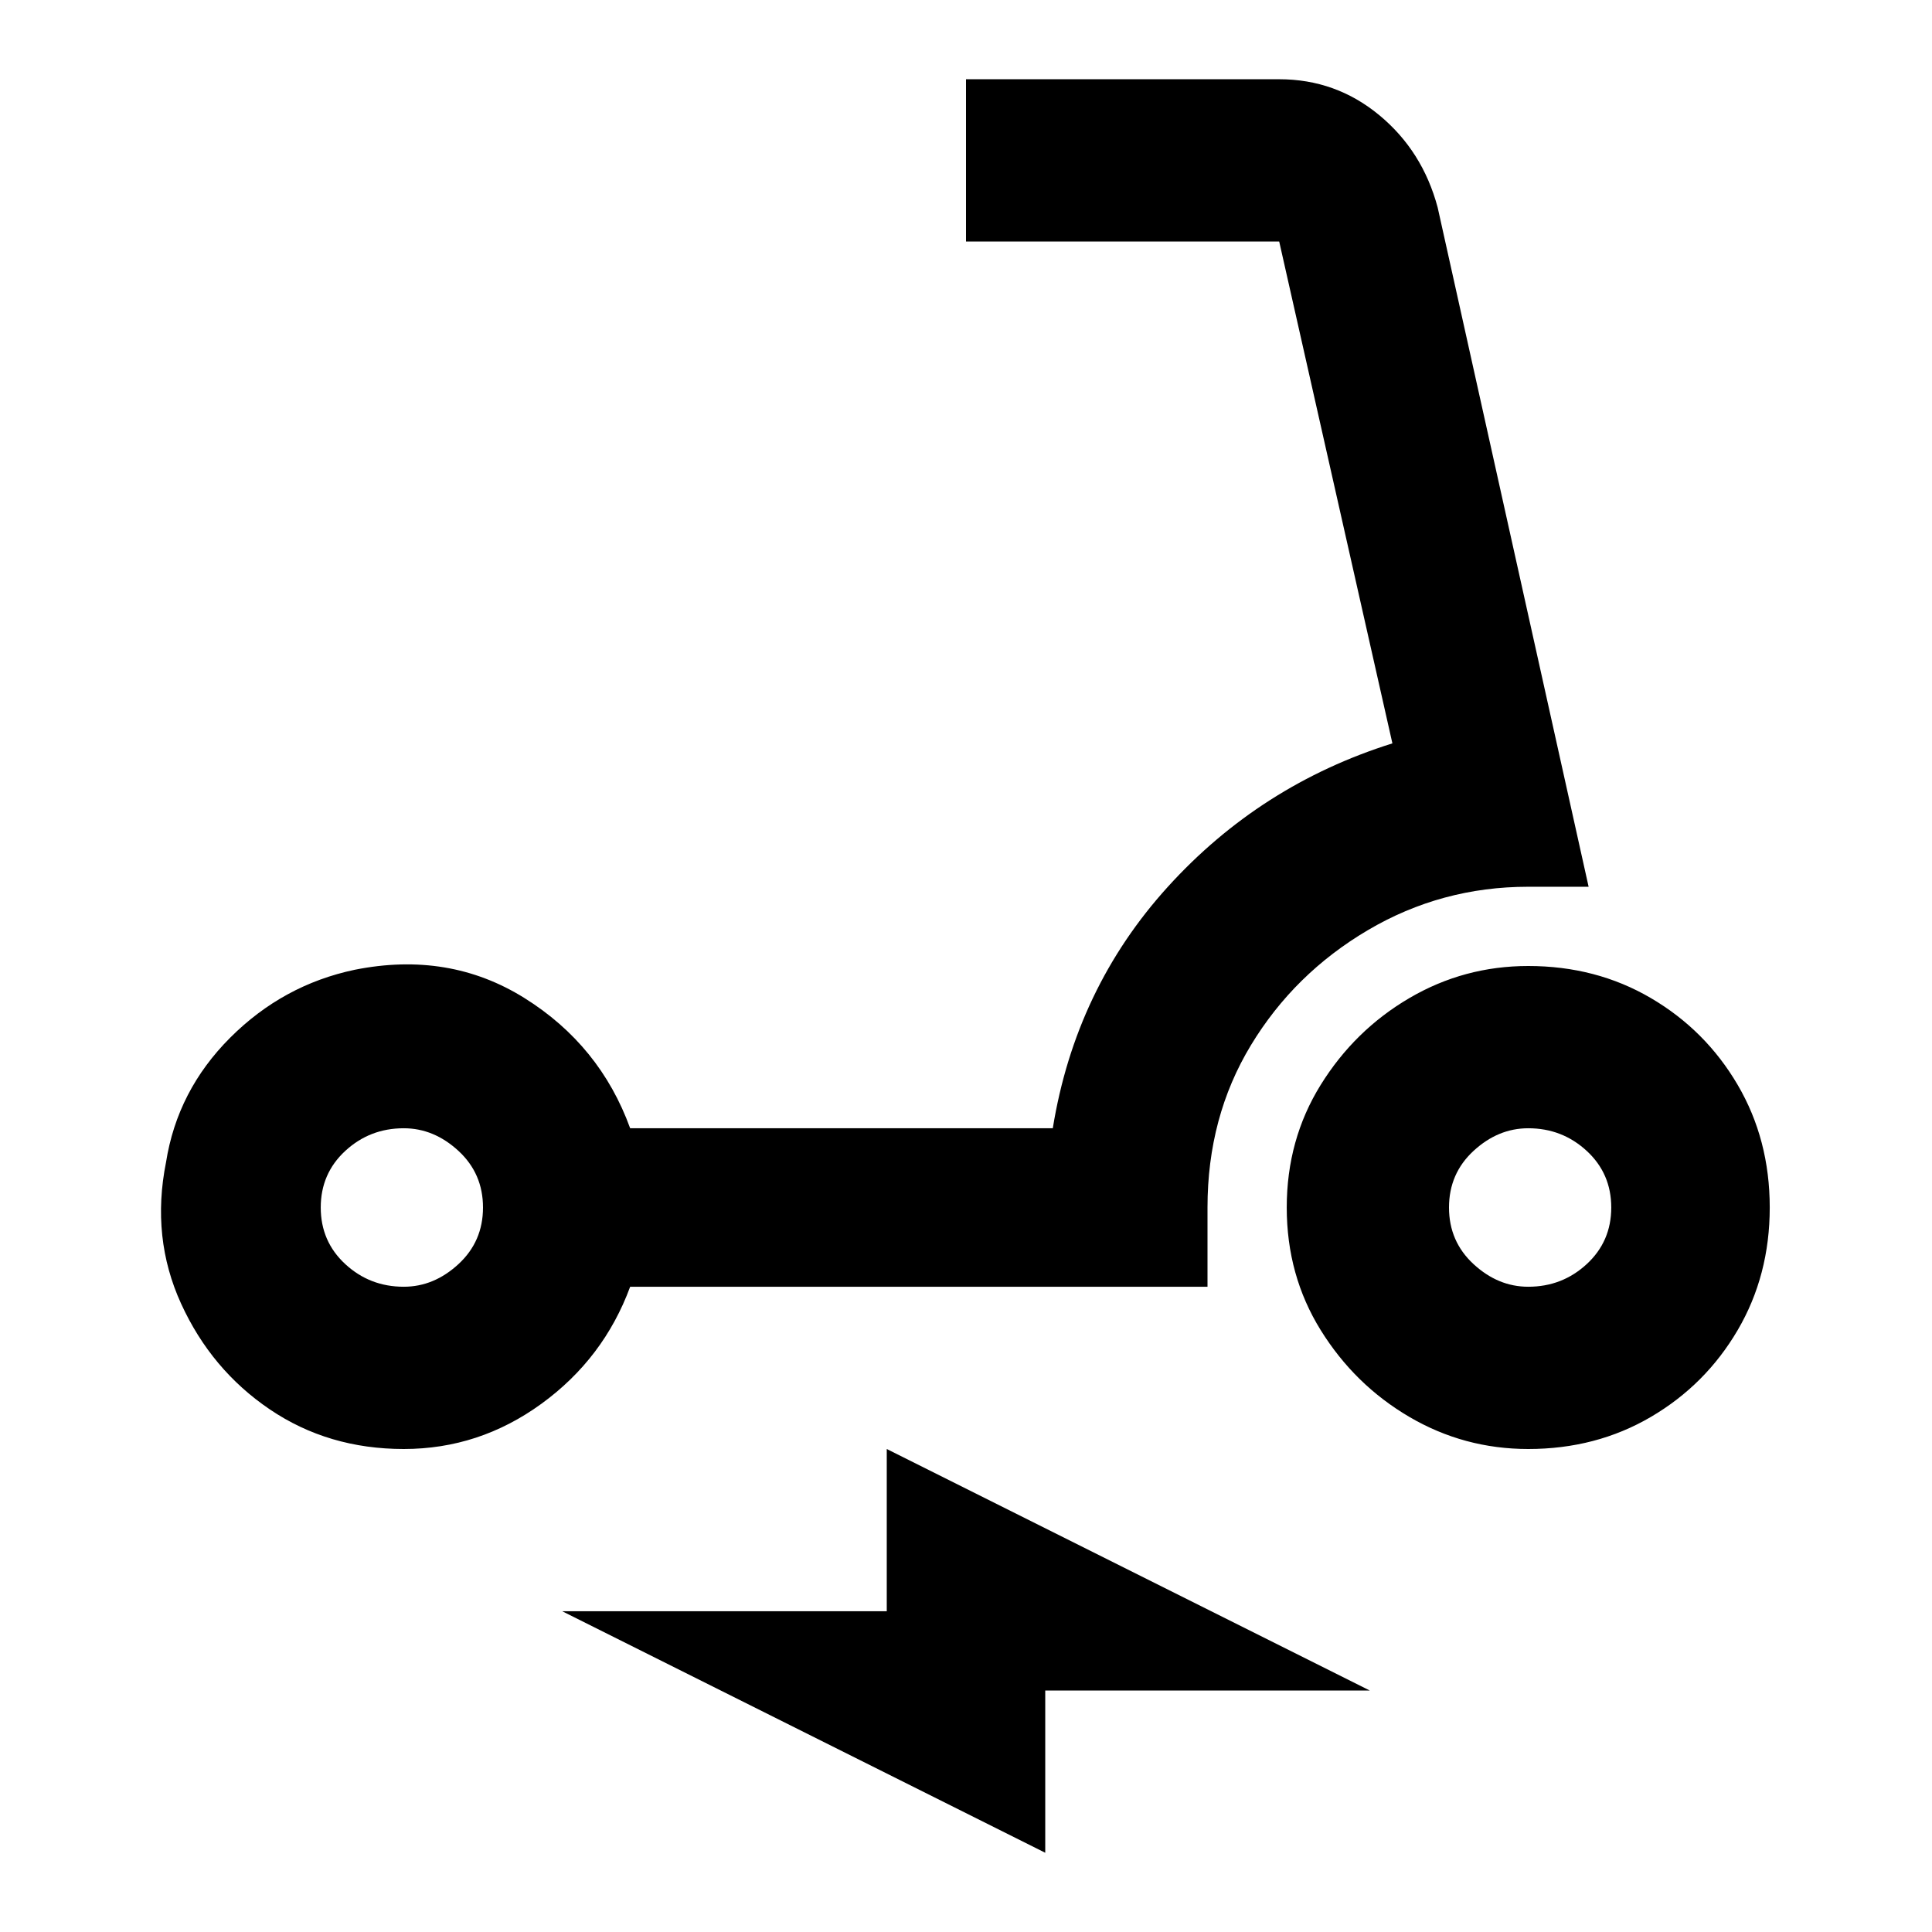
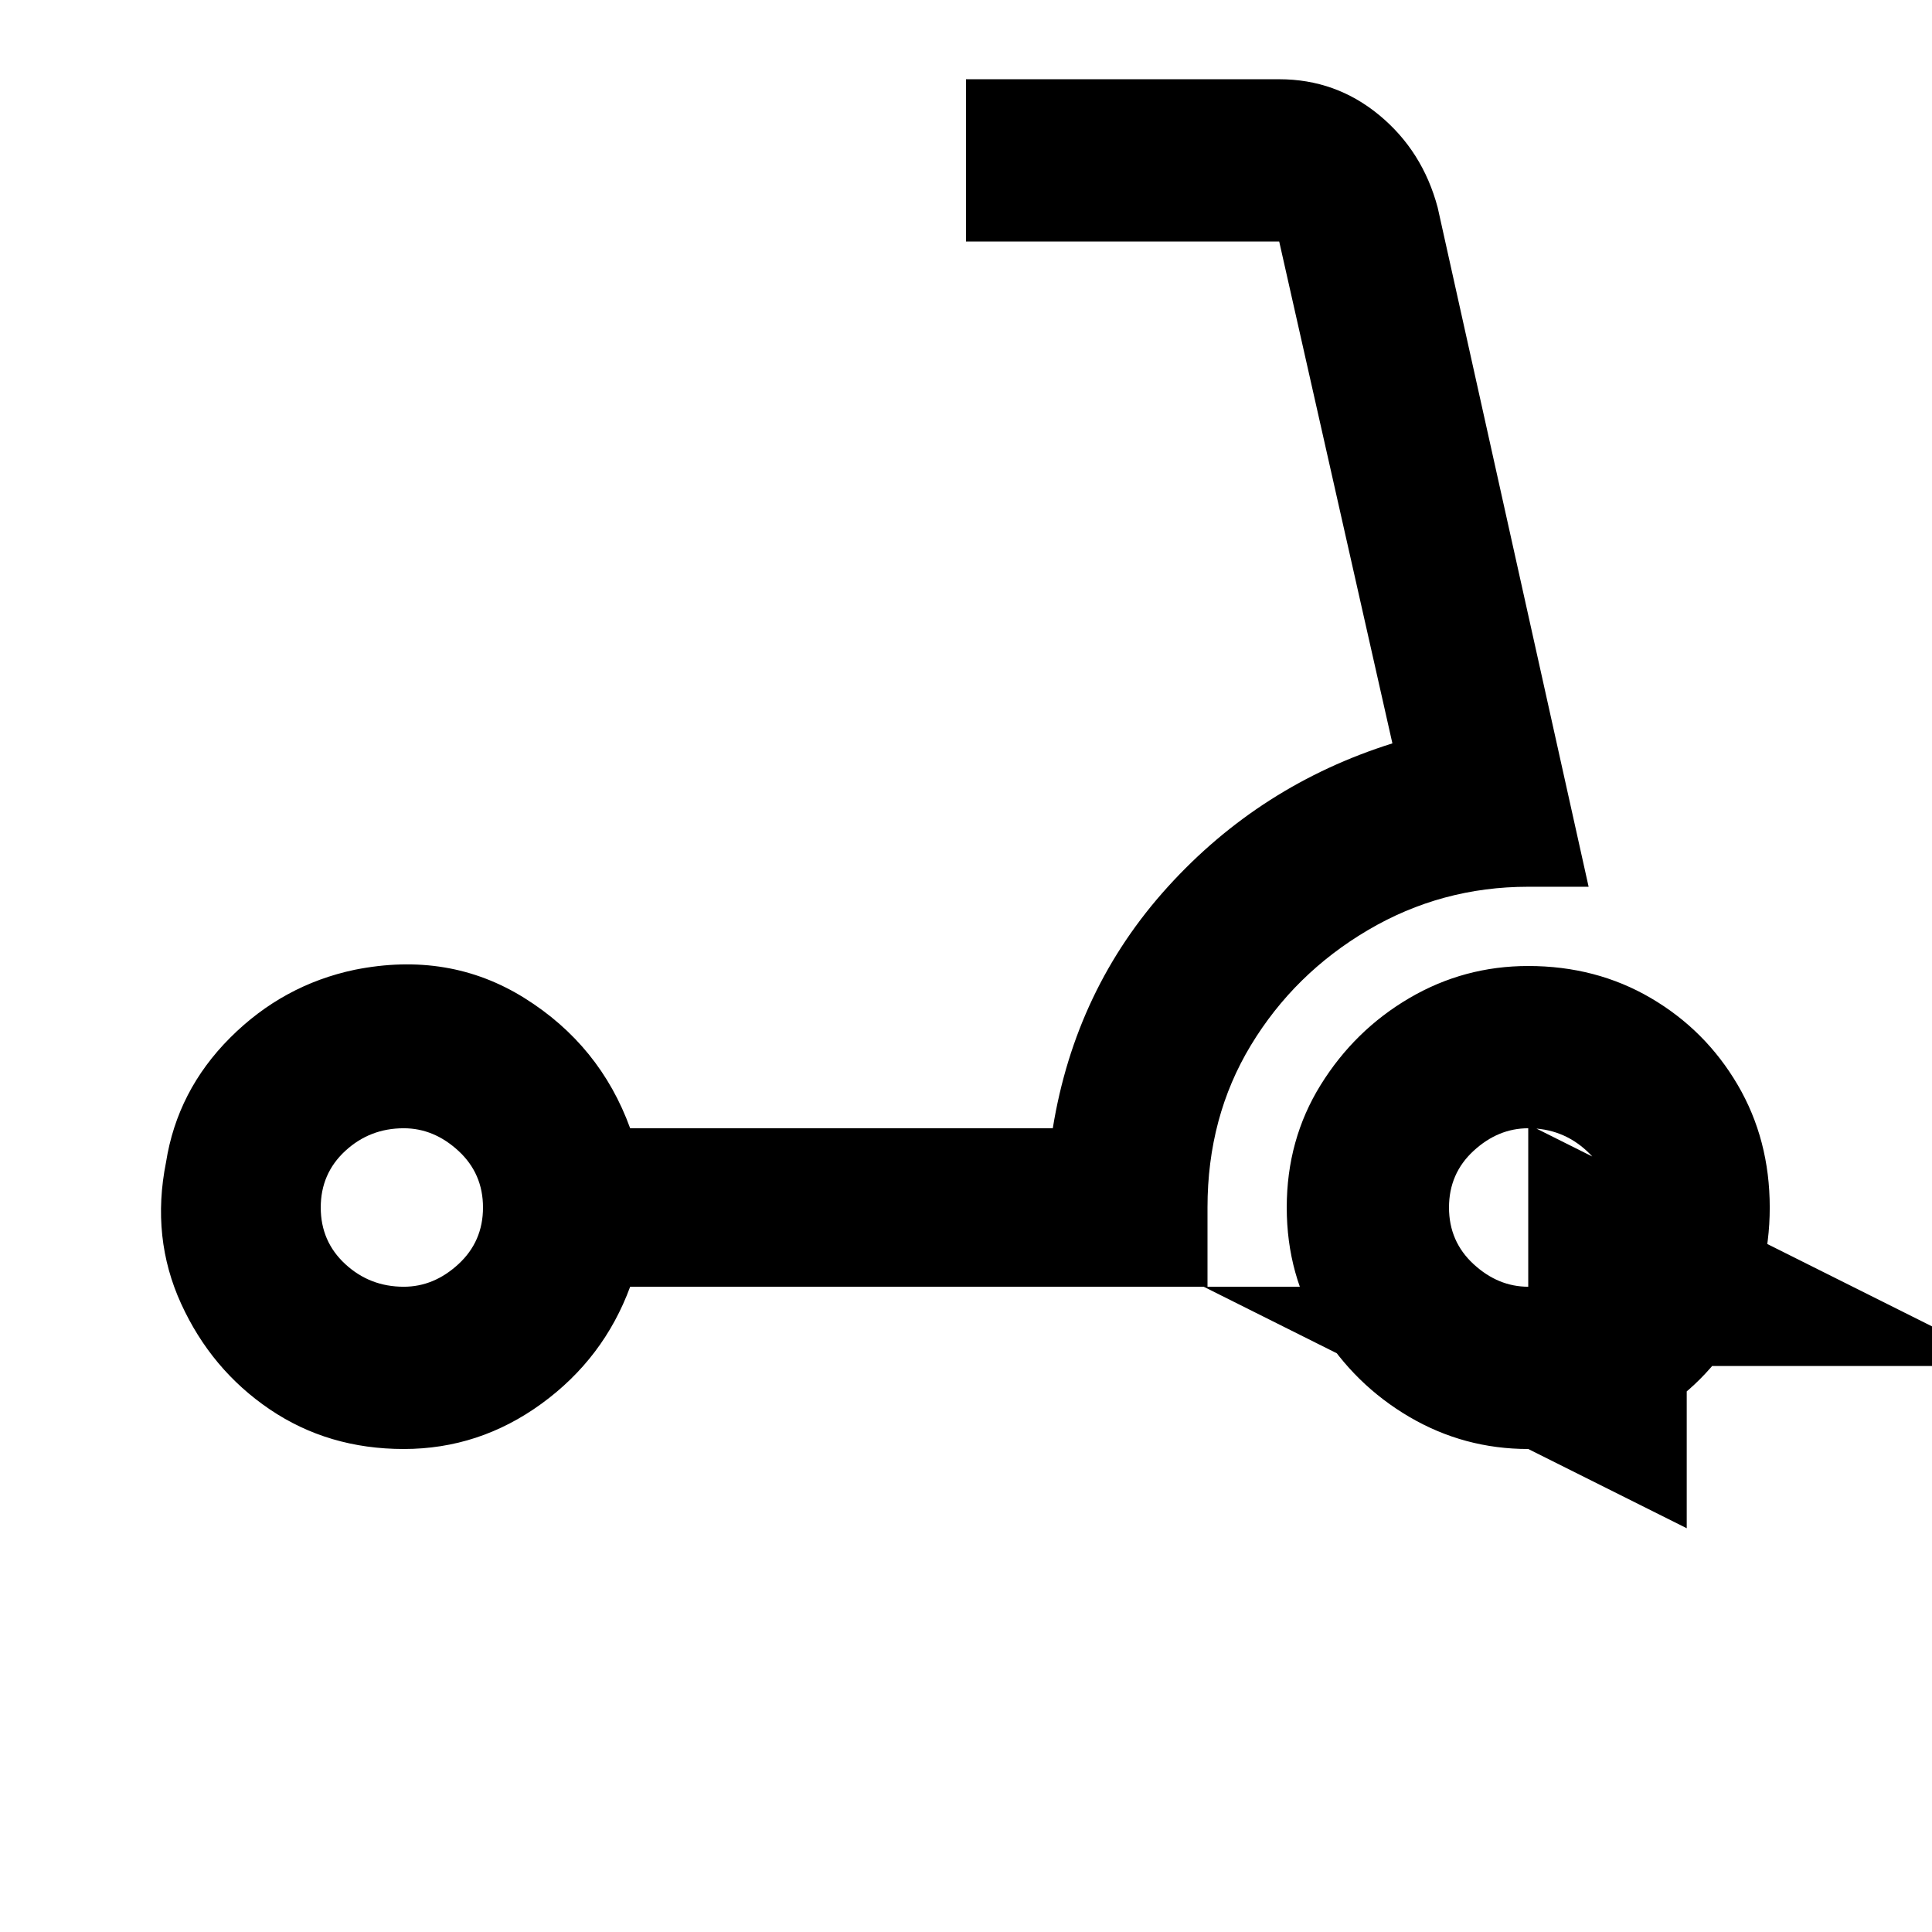
<svg xmlns="http://www.w3.org/2000/svg" version="1.1" width="512" height="512" viewBox="0 0 512 512">
  <title>electric-scooter</title>
-   <path d="M167 341h153v-21q0-24 11.5-43t31-30.5 42.5-11.5h16l-40-180q-4-15-15.5-24.5t-26.5-9.5h-83v43h83l30 133q-35 11-59.5 38t-30.5 64h-112q-8-22-28-34.5t-45-7.5q-19 4-33 18t-17 33q-4 20 4 37.5t23.5 28 35.5 10.5 36.5-12 23.5-31zM107 341q-9 0-15.5-6t-6.5-15 6.5-15 15.5-6q8 0 14.5 6t6.5 15-6.5 15-14.5 6zM405 256q-17 0-31.5 8.5t-23.5 23-9 32.5 9 32.5 23.5 23 31.5 8.5q18 0 32.5-8.5t23-23 8.5-32.5-8.5-32.5-23-23-32.5-8.5zM405 341q-8 0-14.5-6t-6.5-15 6.5-15 14.5-6q9 0 15.5 6t6.5 15-6.5 15-15.5 6zM235 427h-86l128 64v-43h86l-128-64v43z" />
+   <path d="M167 341h153v-21q0-24 11.5-43t31-30.5 42.5-11.5h16l-40-180q-4-15-15.5-24.5t-26.5-9.5h-83v43h83l30 133q-35 11-59.5 38t-30.5 64h-112q-8-22-28-34.5t-45-7.5q-19 4-33 18t-17 33q-4 20 4 37.5t23.5 28 35.5 10.5 36.5-12 23.5-31zM107 341q-9 0-15.5-6t-6.5-15 6.5-15 15.5-6q8 0 14.5 6t6.5 15-6.5 15-14.5 6zM405 256q-17 0-31.5 8.5t-23.5 23-9 32.5 9 32.5 23.5 23 31.5 8.5q18 0 32.5-8.5t23-23 8.5-32.5-8.5-32.5-23-23-32.5-8.5zM405 341q-8 0-14.5-6t-6.5-15 6.5-15 14.5-6q9 0 15.5 6t6.5 15-6.5 15-15.5 6zh-86l128 64v-43h86l-128-64v43z" />
</svg>